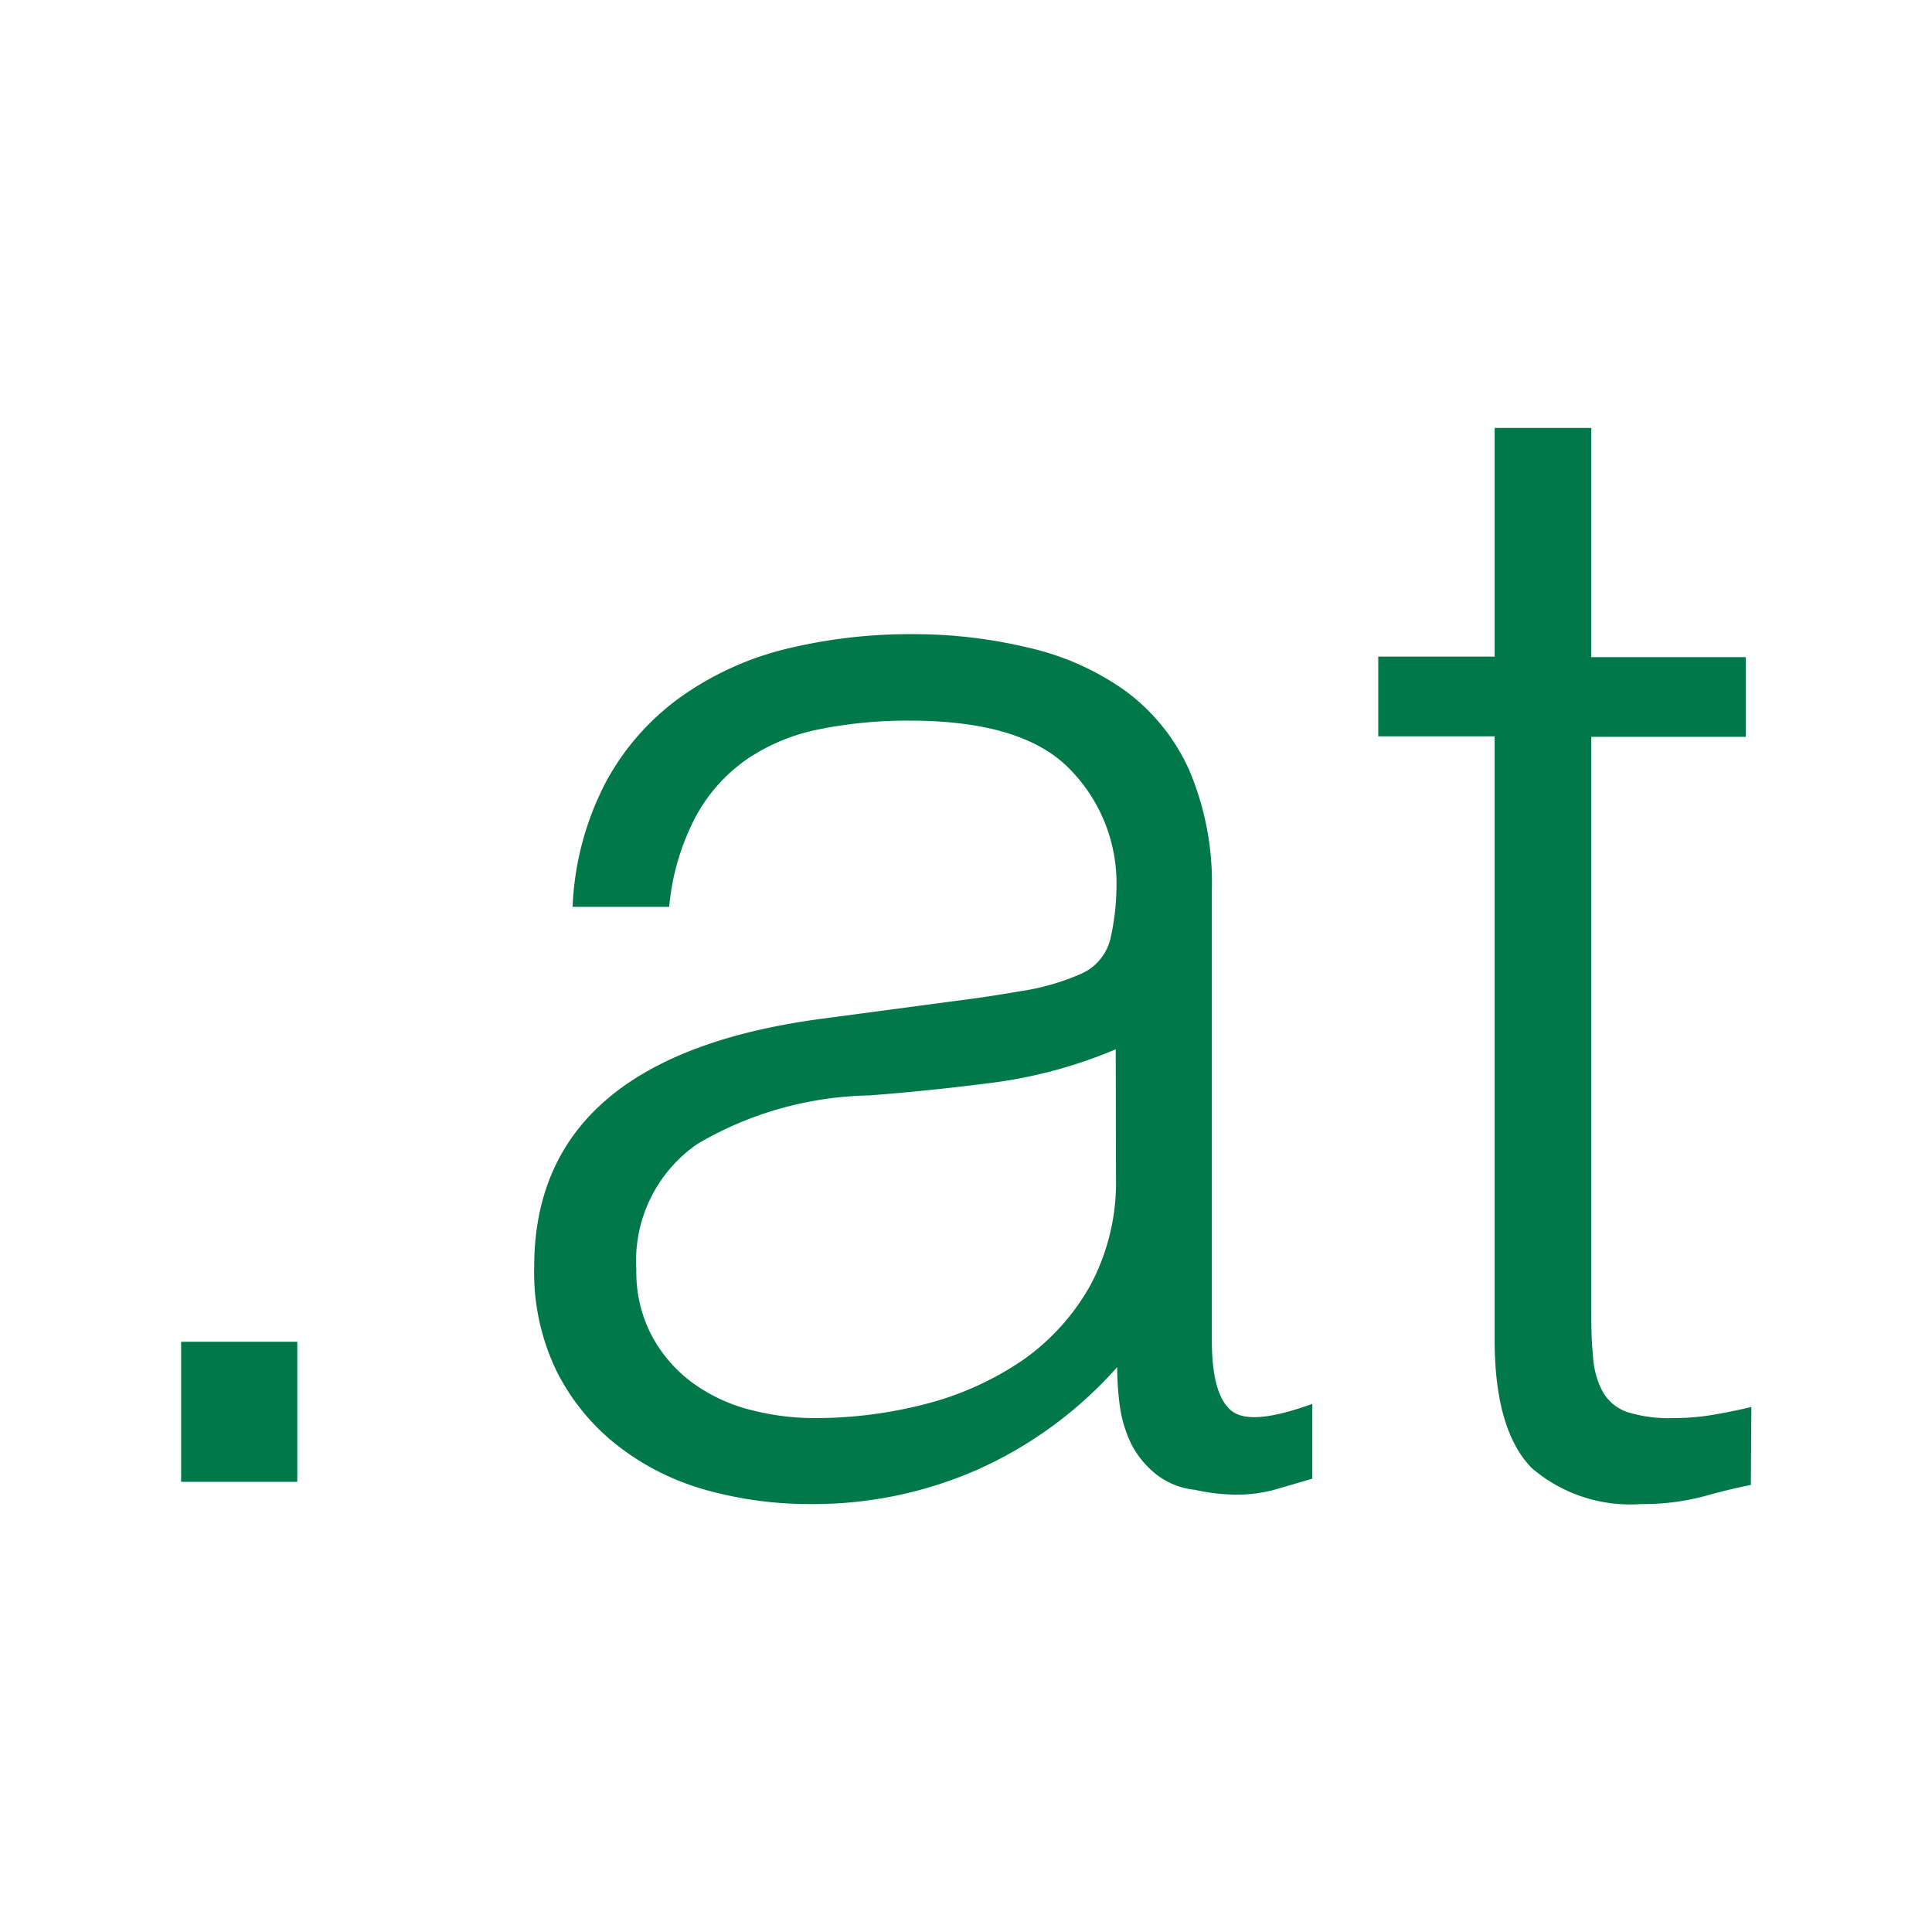
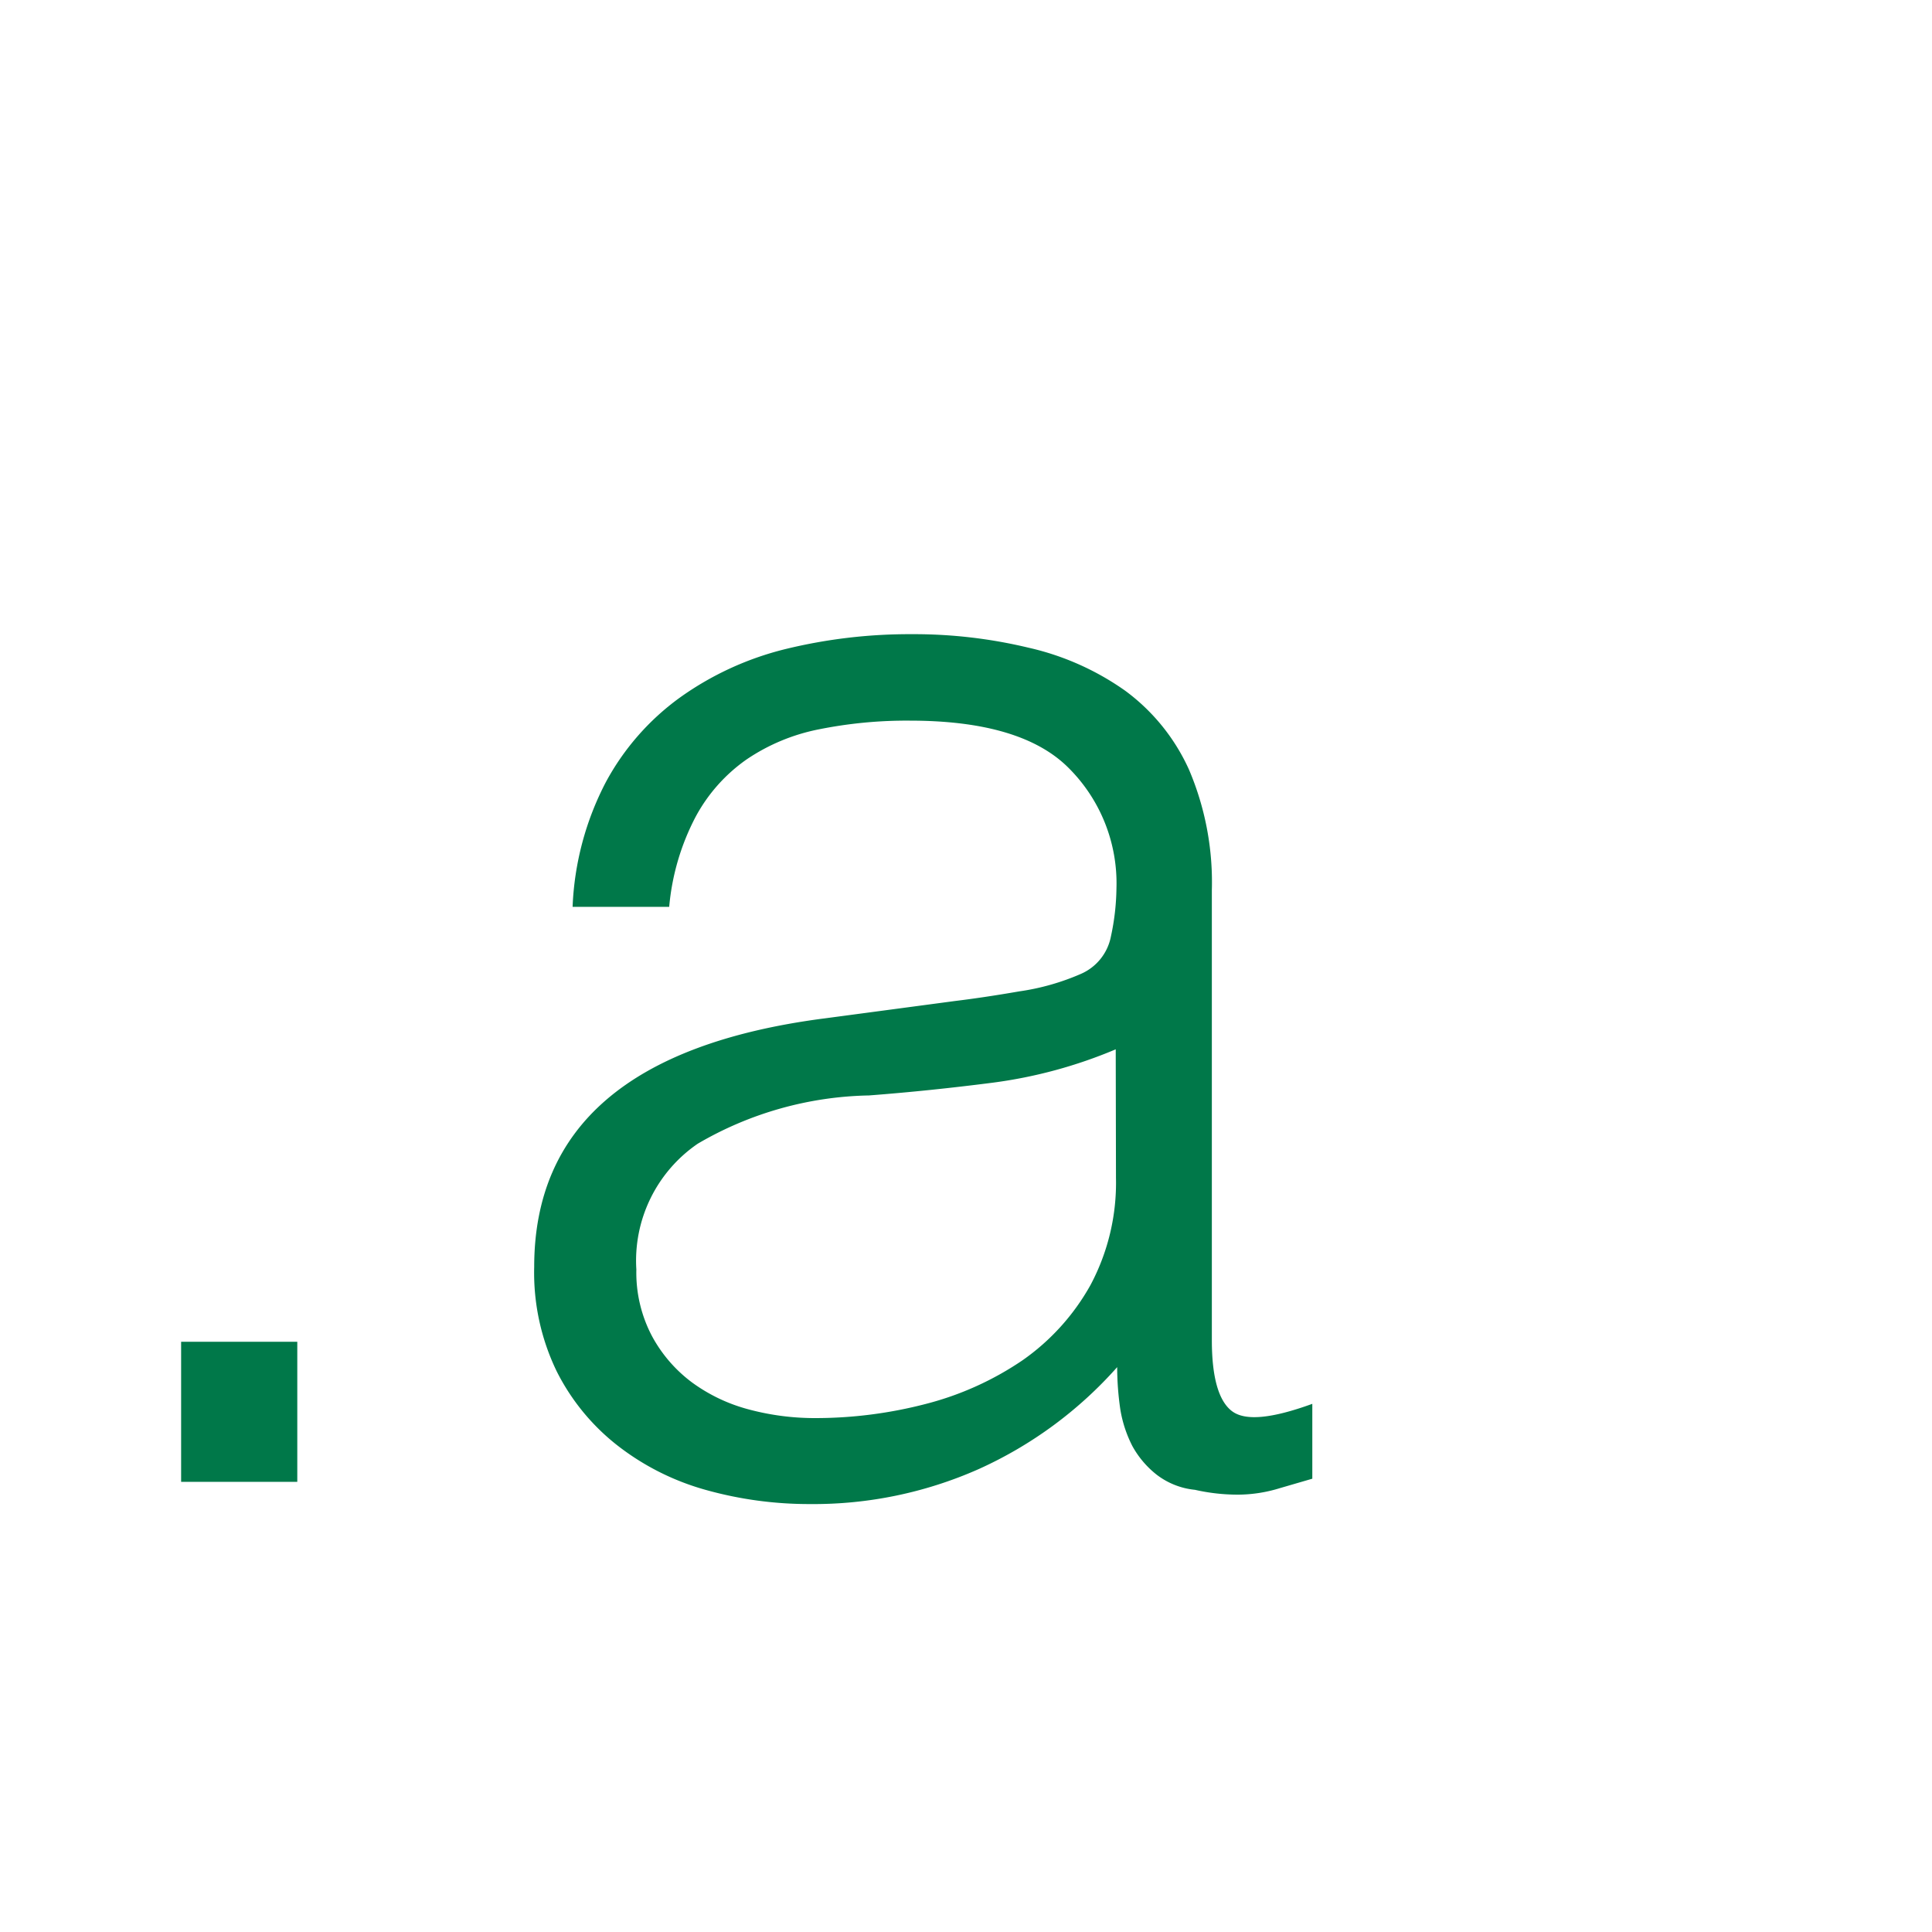
<svg xmlns="http://www.w3.org/2000/svg" viewBox="0 0 80 80">
  <title>Zeichenfläche 102</title>
  <path d="M7.5,61.36v-5.8h4.81v5.8Z" style="fill:#007849" />
  <path d="M39.54,41.45c.74-.09,1.63-.22,2.67-.4a9.83,9.83,0,0,0,2.54-.72A2.13,2.13,0,0,0,46,38.78a9.92,9.92,0,0,0,.23-2,6.74,6.74,0,0,0-2-5c-1.3-1.29-3.48-1.94-6.56-1.94a18.39,18.39,0,0,0-3.76.36,8.13,8.13,0,0,0-3,1.25,6.86,6.86,0,0,0-2.11,2.38,9.9,9.9,0,0,0-1.09,3.72h-4a12.2,12.2,0,0,1,1.38-5.17,10.41,10.41,0,0,1,3.07-3.5,12.74,12.74,0,0,1,4.35-2,21.62,21.62,0,0,1,5.24-.62,20.32,20.32,0,0,1,4.84.56,11.21,11.21,0,0,1,4,1.78,8.29,8.29,0,0,1,2.64,3.26,11.88,11.88,0,0,1,.95,5V55.49c0,1.54.28,2.52.83,2.94s1.65.31,3.33-.3v3.1L53,61.62a5.94,5.94,0,0,1-1.74.27,8,8,0,0,1-1.78-.2,3.1,3.1,0,0,1-1.59-.63,3.89,3.89,0,0,1-1-1.18,5.13,5.13,0,0,1-.5-1.52,12.09,12.09,0,0,1-.13-1.75,17,17,0,0,1-5.73,4.22,16.86,16.86,0,0,1-7,1.45,15.86,15.86,0,0,1-4.32-.59,10.54,10.54,0,0,1-3.66-1.85,9.06,9.06,0,0,1-2.5-3.06,9.37,9.37,0,0,1-.93-4.32q0-8.7,11.94-10.28Zm6.66,2a19.59,19.59,0,0,1-5.08,1.38c-1.71.22-3.43.4-5.14.53a14.54,14.54,0,0,0-7.09,2,5.87,5.87,0,0,0-2.54,5.21A5.63,5.63,0,0,0,27,55.33a5.86,5.86,0,0,0,1.65,1.91A7,7,0,0,0,31,58.36a10.57,10.57,0,0,0,2.74.36,18.15,18.15,0,0,0,4.61-.59,12.75,12.75,0,0,0,4-1.81,9.36,9.36,0,0,0,2.8-3.1,9,9,0,0,0,1.06-4.45Z" style="fill:#007849" />
-   <path d="M72.5,61.49c-.48.09-1.12.24-1.91.46a9.83,9.83,0,0,1-2.64.33,6.25,6.25,0,0,1-4.51-1.48c-1-1-1.55-2.76-1.55-5.31v-25H57.07v-3.3h4.82V17.72h4v9.49h6.4v3.3h-6.4v23.4c0,.83,0,1.56.07,2.18a3.56,3.56,0,0,0,.39,1.51,1.88,1.88,0,0,0,1,.86,5.77,5.77,0,0,0,1.94.26,9.89,9.89,0,0,0,1.61-.13q.83-.14,1.62-.33Z" style="fill:#007849" />
</svg>